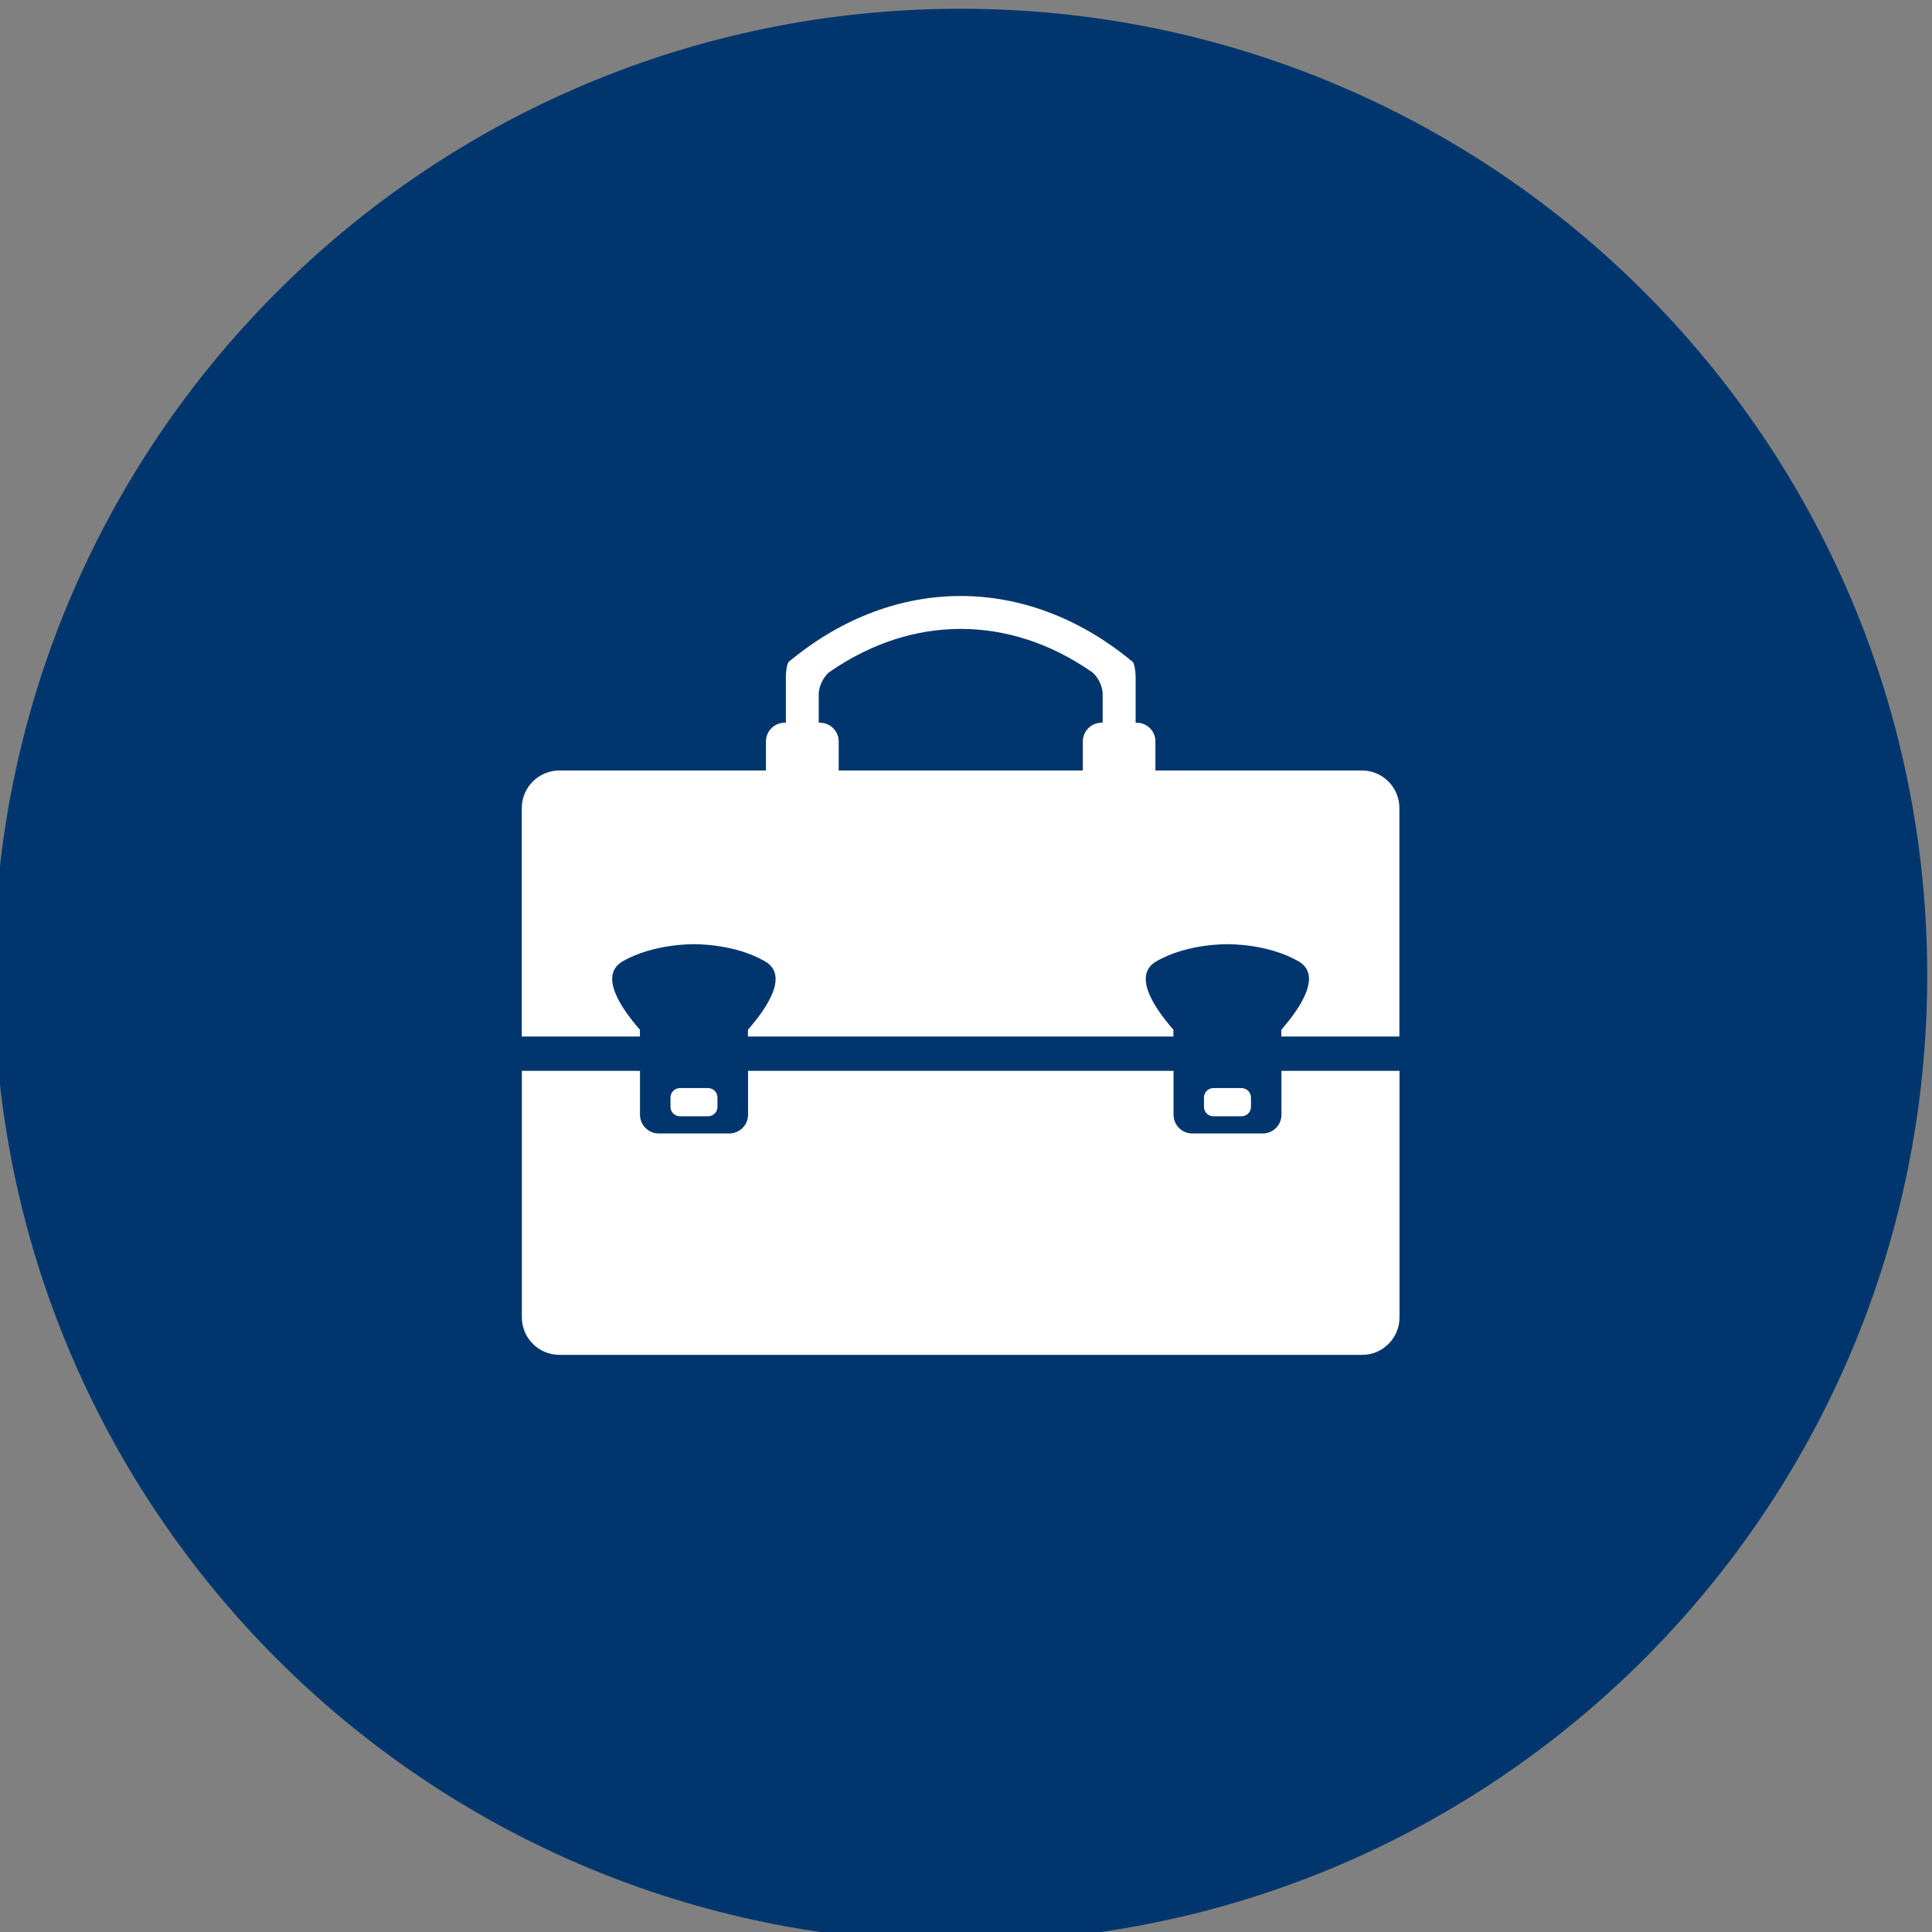
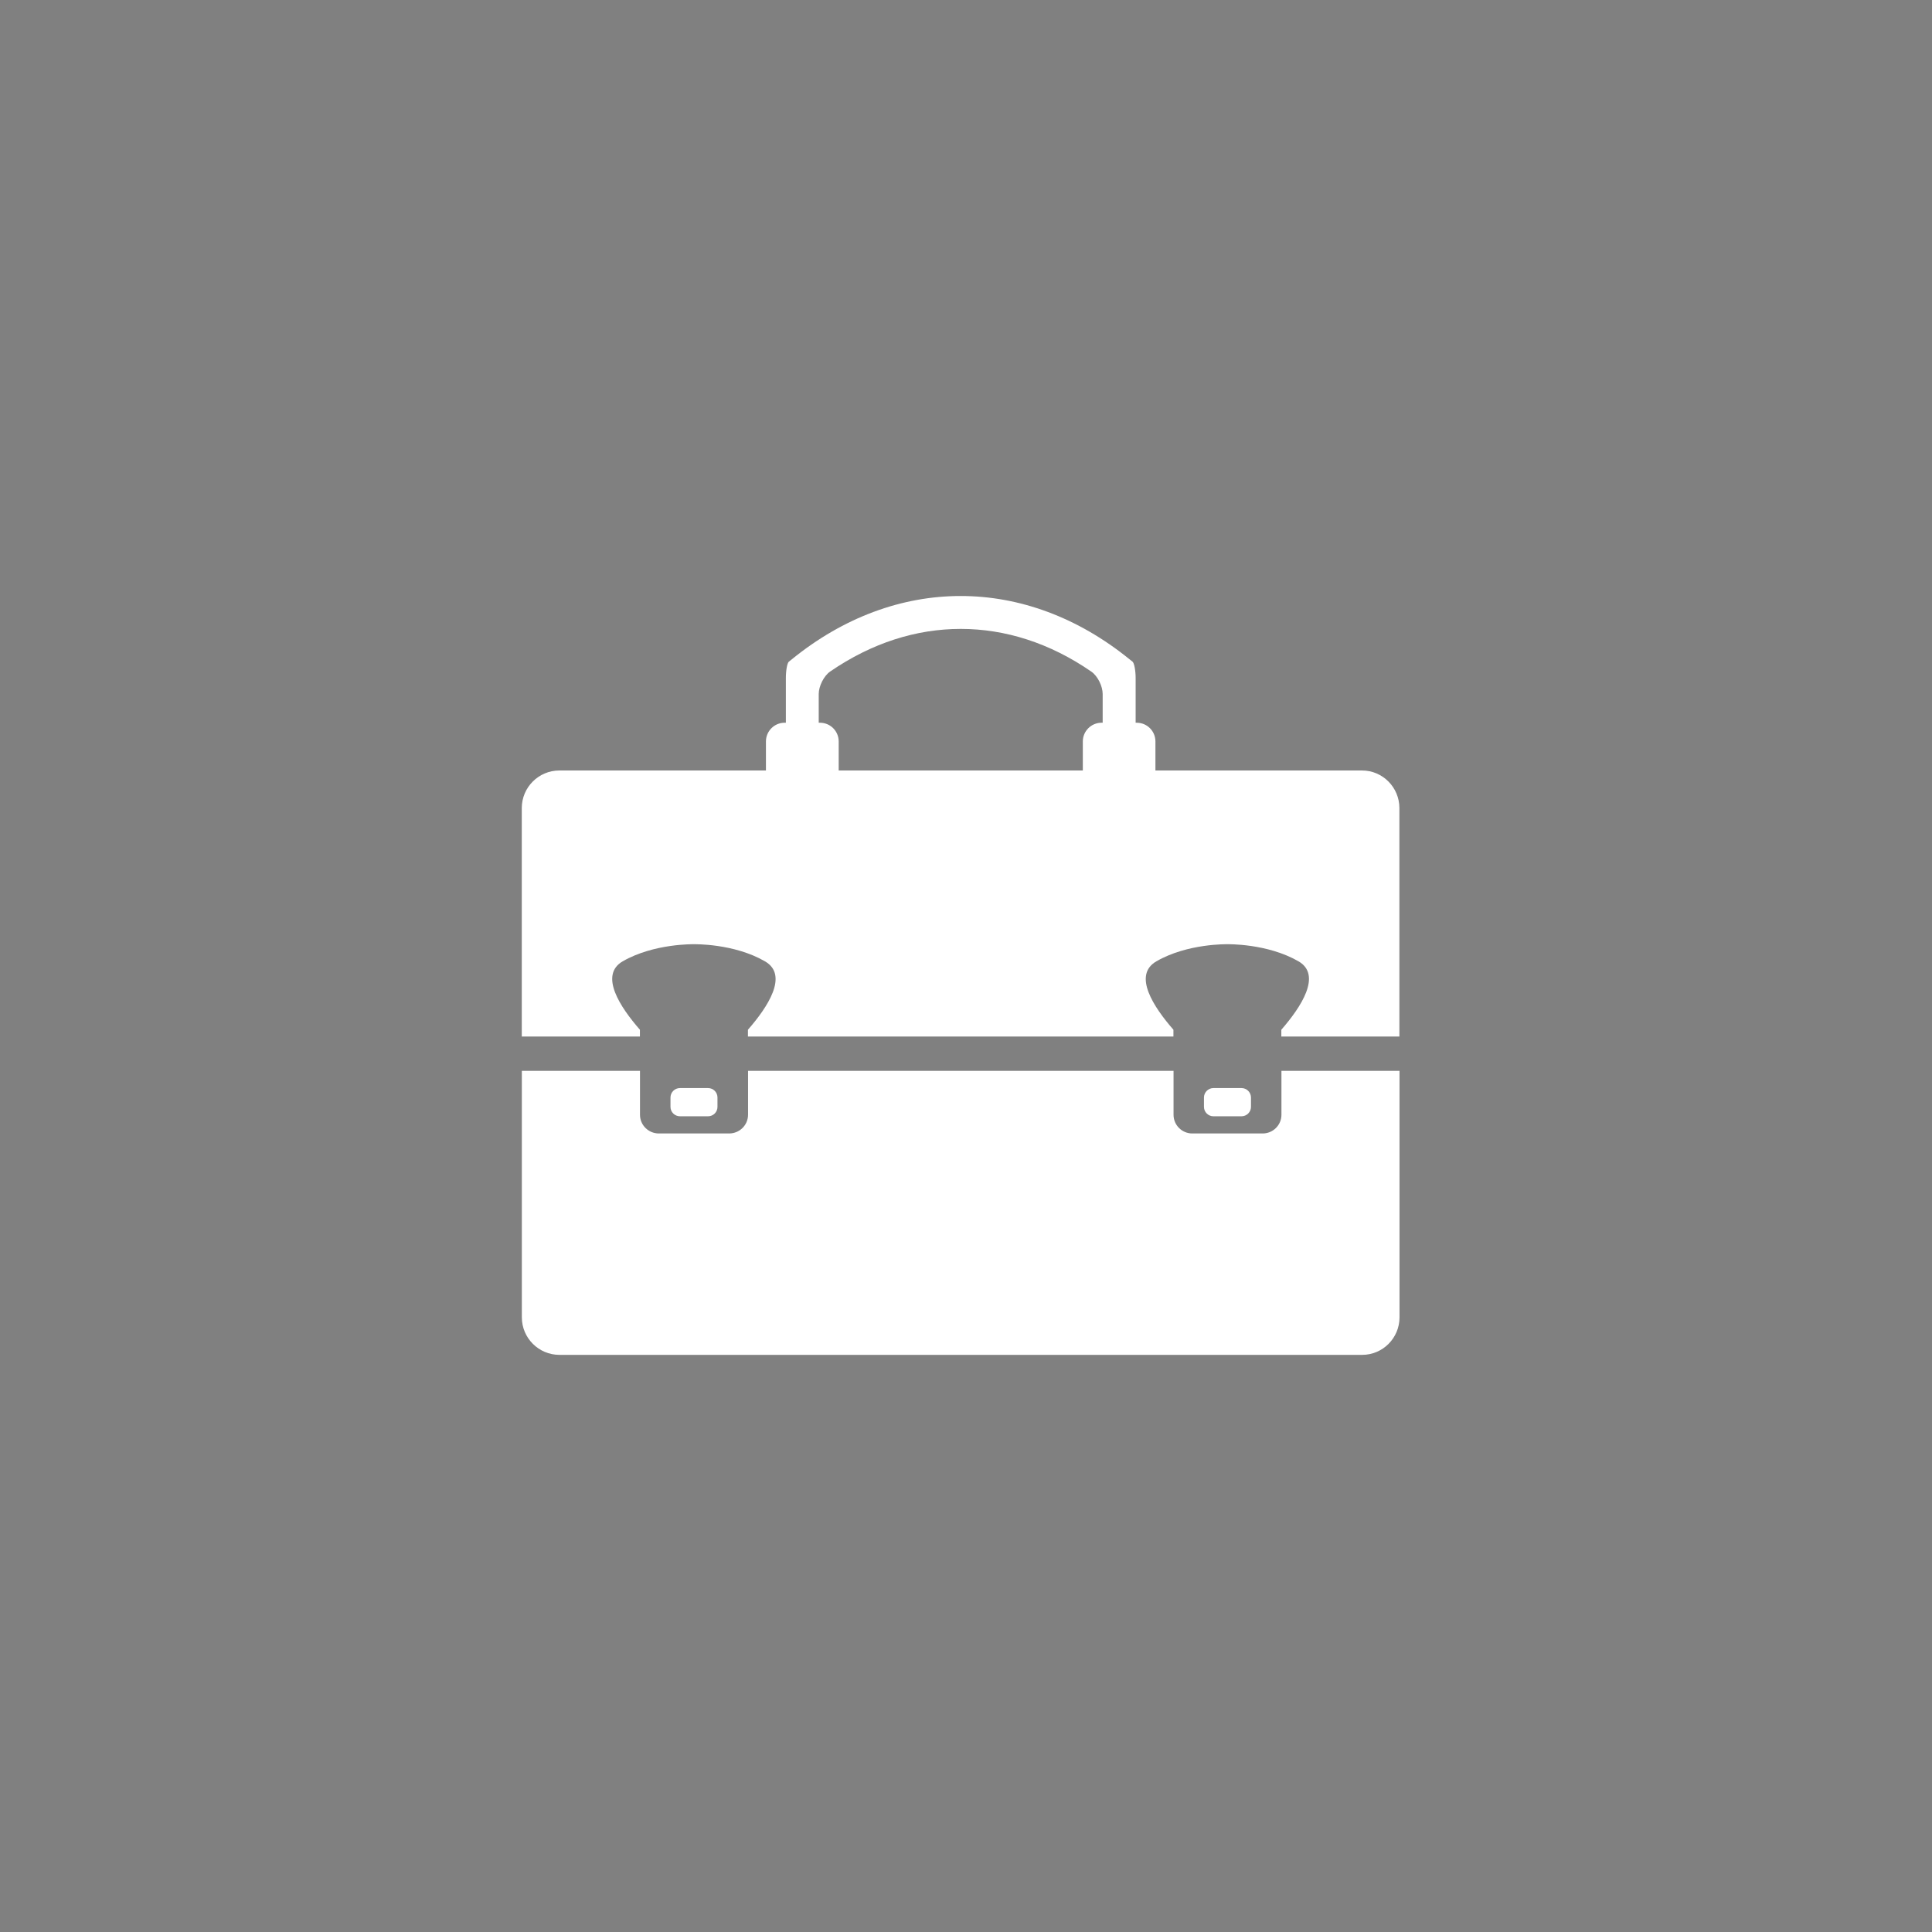
<svg xmlns="http://www.w3.org/2000/svg" width="29.999" height="30" version="1.1" xml:space="preserve">
  <rect width="100%" height="100%" fill="#808080" stroke="none" />
  <g transform="translate(-1883.9 -1358.5)">
    <g transform="matrix(.574 0 0 .574 2102.2 1096.8)">
-       <path d="m-354.33 456.16c-14.444 3e-3 -26.149 11.706-26.149 26.15 0 14.446 11.705 26.15 26.149 26.15 14.445 0 26.15-11.704 26.15-26.15 0-14.444-11.705-26.148-26.15-26.15" fill="#00366d" />
      <path d="m-361.16 486.12c0.142 0 0.255-0.114 0.255-0.254v-0.254c0-0.141-0.113-0.255-0.255-0.255h-0.76c-0.141 0-0.256 0.114-0.256 0.255v0.254c0 0.14 0.115 0.254 0.256 0.254zm15.511-0.041c0 0.28-0.228 0.506-0.507 0.506h-1.906c-0.278 0-0.506-0.226-0.506-0.506v-1.188h-11.51v1.188c0 0.28-0.23 0.506-0.511 0.506h-1.903c-0.28 0-0.509-0.226-0.509-0.506v-1.188h-3.196v6.668c0 0.56 0.456 1.015 1.016 1.015h21.716c0.557 0 1.01-0.455 1.01-1.015v-6.668h-3.194zm-1.08 0.041c0.14 0 0.256-0.114 0.256-0.254v-0.254c0-0.141-0.116-0.255-0.256-0.255h-0.762c-0.136 0-0.254 0.114-0.254 0.255v0.254c0 0.14 0.117 0.254 0.254 0.254zm3.264-9.354h-5.593v-0.786c0-0.279-0.225-0.506-0.507-0.506h-0.028v-1.204c0-0.211-0.039-0.41-0.084-0.448-0.046-0.037-0.084-0.066-0.084-0.066-1.389-1.129-2.975-1.711-4.565-1.71-1.587-1e-3 -3.169 0.576-4.565 1.71l-0.083 0.066c-0.045 0.037-0.081 0.236-0.081 0.448v1.204h-0.033c-0.28 0-0.506 0.228-0.506 0.506v0.786h-5.589c-0.56 0-1.016 0.456-1.016 1.018v6.179h3.196v-0.184c-0.532-0.608-1.106-1.475-0.469-1.849 0.849-0.49 1.931-0.464 1.931-0.464s1.08-0.026 1.923 0.464c0.644 0.374 0.069 1.241-0.463 1.849v0.184h11.51v-0.184c-0.531-0.608-1.107-1.475-0.464-1.849 0.845-0.49 1.925-0.464 1.925-0.464s1.077-0.026 1.926 0.464c0.636 0.374 0.062 1.241-0.468 1.849v0.184h3.194v-6.179c0-0.561-0.453-1.018-1.01-1.018zm-7.02-1.292h-0.03c-0.28 0-0.507 0.228-0.507 0.506v0.786h-6.604v-0.786c0-0.279-0.226-0.506-0.507-0.506h-0.033v-0.777c0-0.209 0.135-0.485 0.306-0.606 1.13-0.777 2.335-1.155 3.535-1.155 1.202 0 2.411 0.38 3.533 1.155 0.175 0.121 0.307 0.398 0.307 0.606v0.777" fill="#fff" />
    </g>
  </g>
</svg>